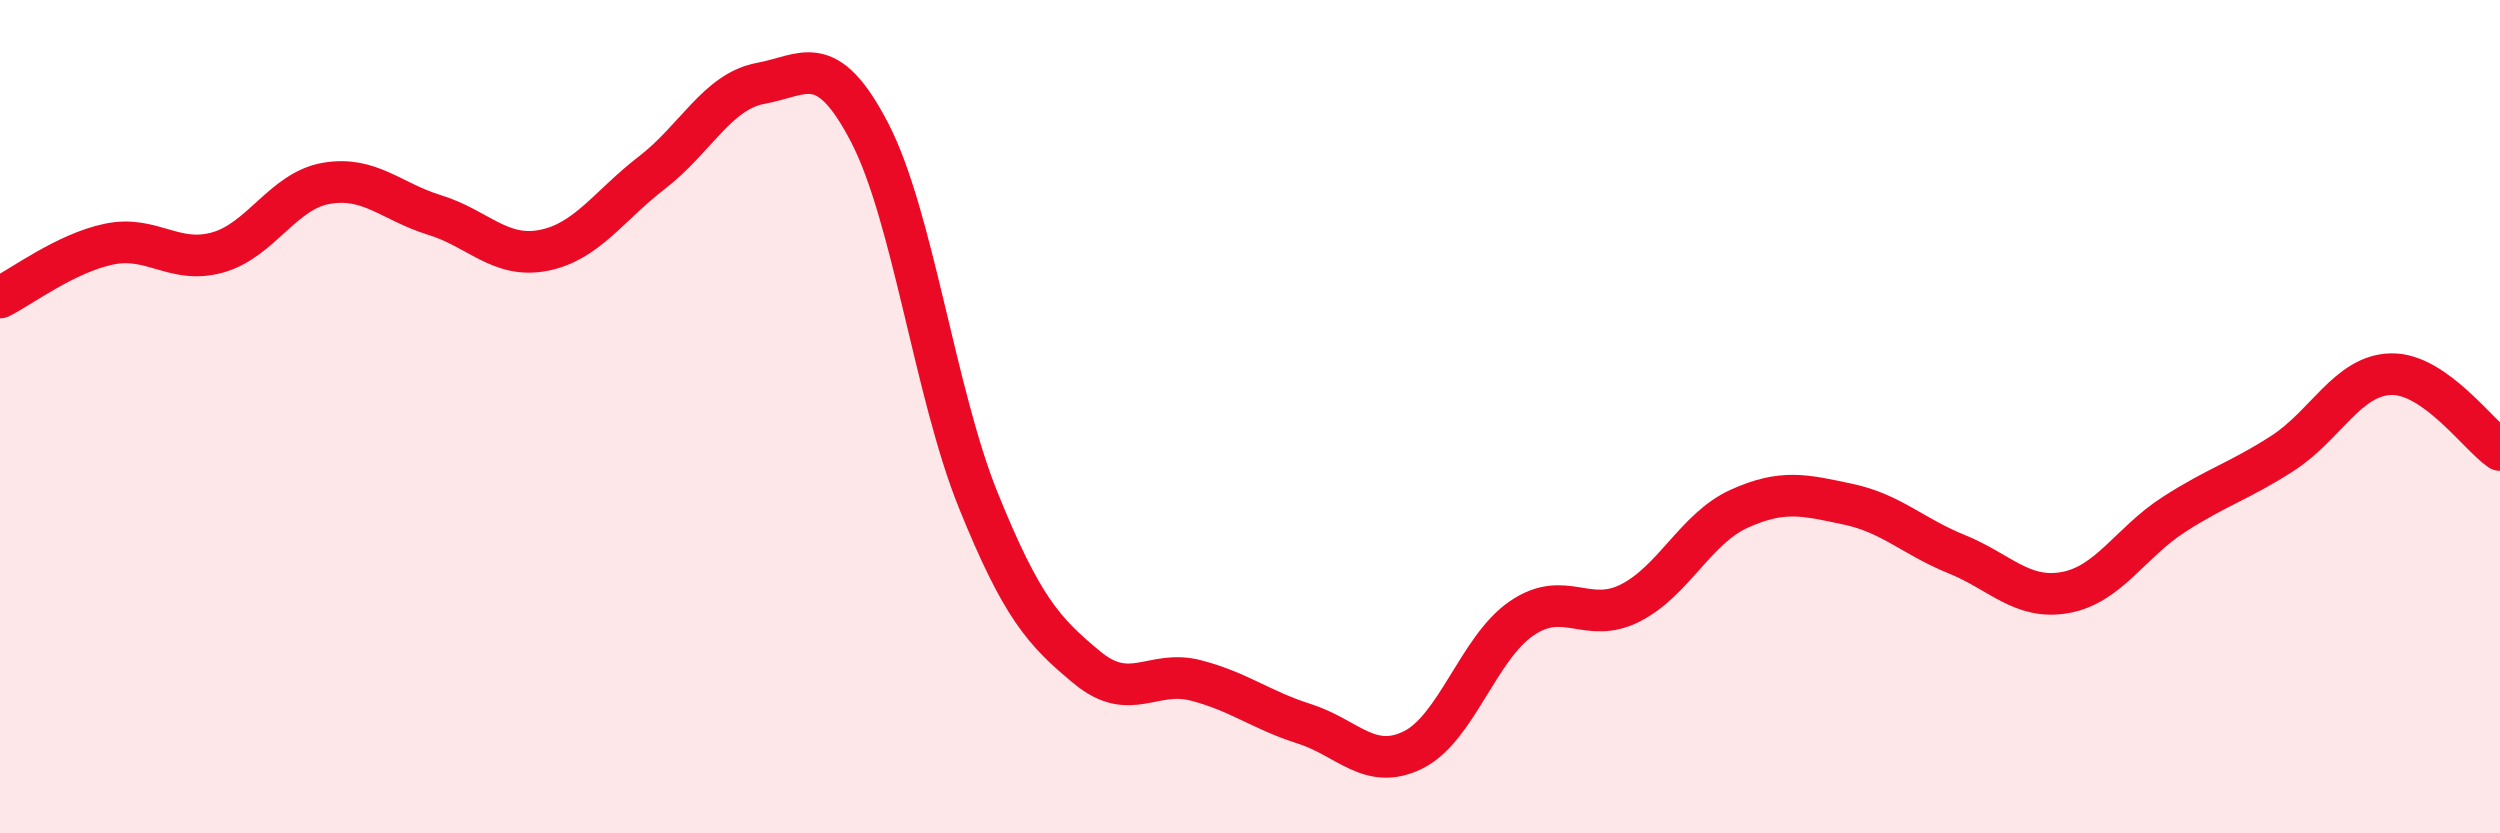
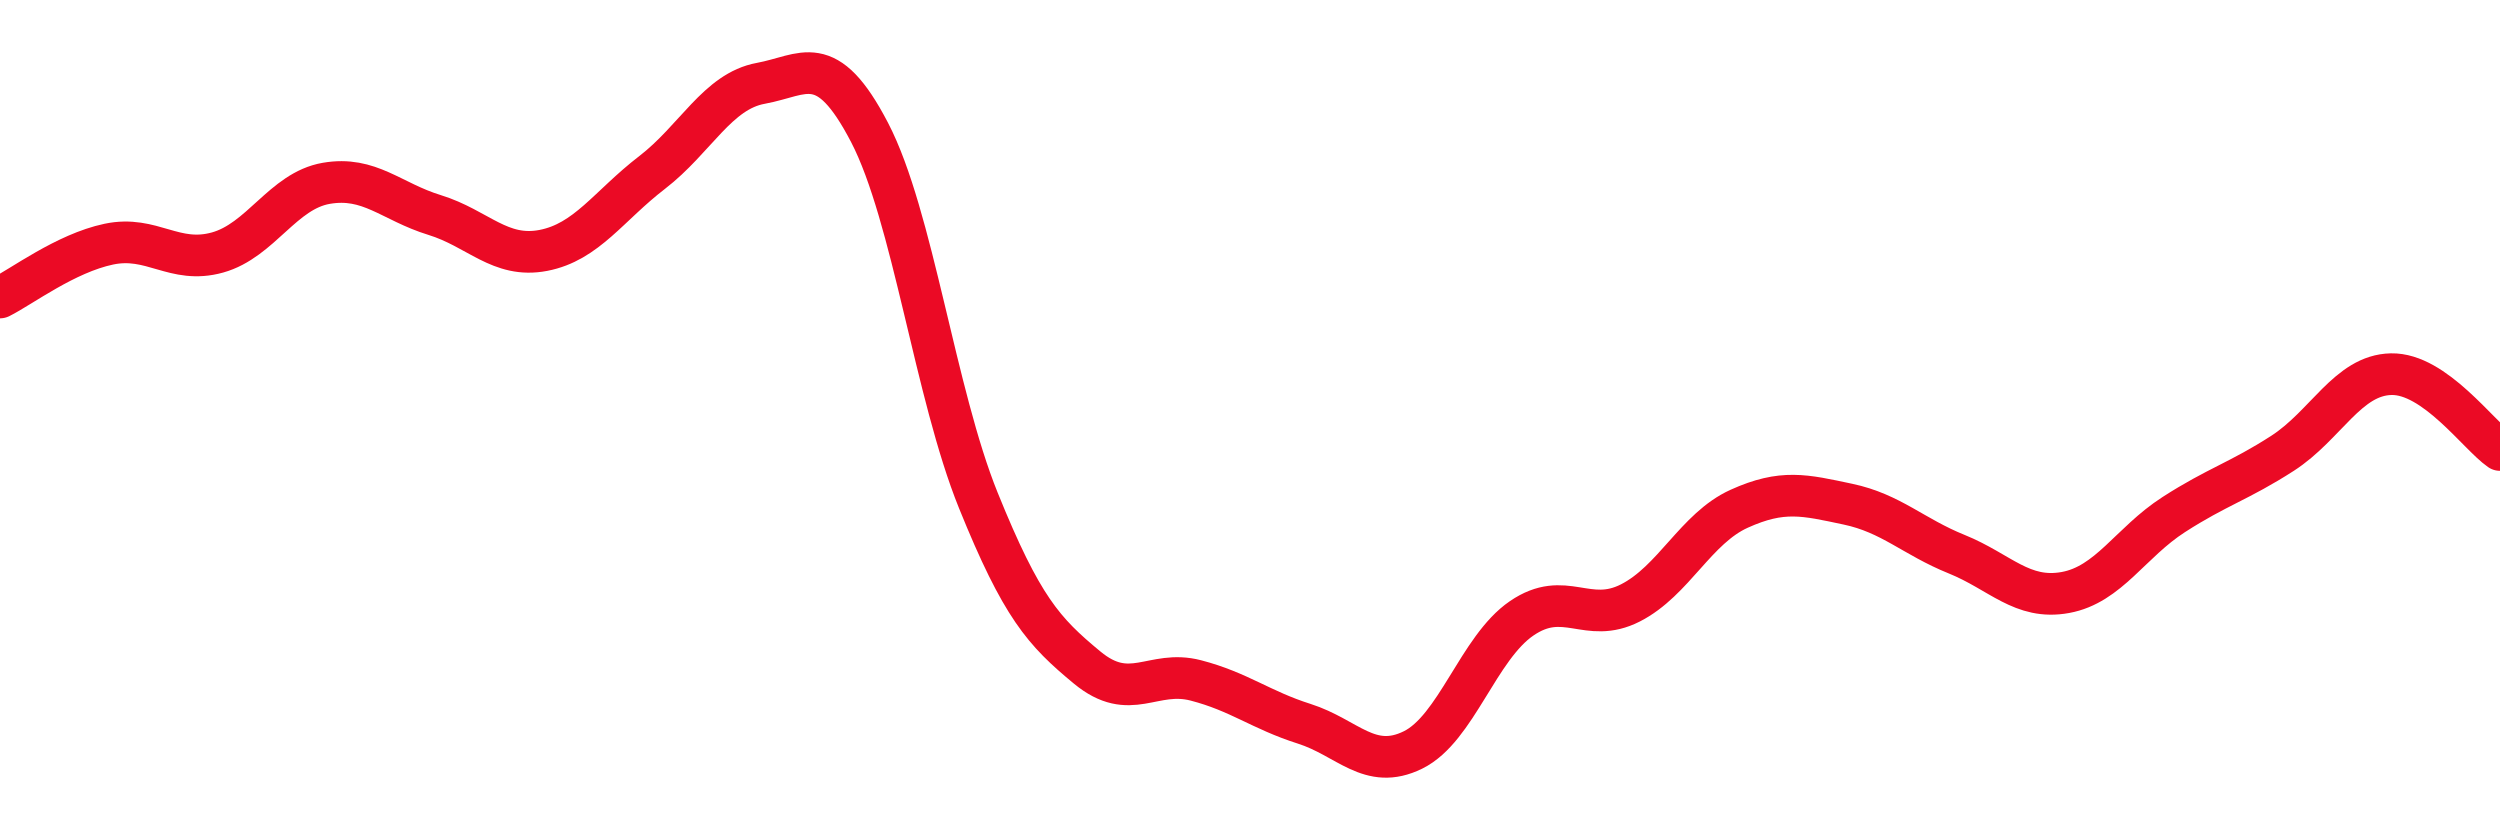
<svg xmlns="http://www.w3.org/2000/svg" width="60" height="20" viewBox="0 0 60 20">
-   <path d="M 0,7.14 C 0.52,6.88 1.57,6.08 2.61,5.86 C 3.65,5.64 4.18,6.35 5.22,6.06 C 6.26,5.77 6.79,4.58 7.83,4.4 C 8.87,4.22 9.39,4.84 10.43,5.16 C 11.47,5.48 12,6.21 13.04,6.01 C 14.08,5.81 14.61,4.94 15.65,4.14 C 16.69,3.34 17.22,2.19 18.26,2 C 19.3,1.81 19.83,1.18 20.87,3.18 C 21.91,5.18 22.44,9.44 23.48,12.01 C 24.52,14.58 25.05,15.16 26.09,16.02 C 27.13,16.88 27.66,16.06 28.7,16.33 C 29.74,16.6 30.26,17.04 31.3,17.37 C 32.34,17.7 32.87,18.51 33.91,18 C 34.95,17.49 35.48,15.55 36.52,14.84 C 37.56,14.13 38.09,15 39.13,14.47 C 40.17,13.94 40.7,12.68 41.74,12.21 C 42.78,11.74 43.31,11.88 44.35,12.1 C 45.39,12.32 45.92,12.88 46.96,13.3 C 48,13.72 48.53,14.41 49.57,14.22 C 50.61,14.03 51.13,13.02 52.17,12.35 C 53.21,11.68 53.74,11.55 54.78,10.88 C 55.82,10.21 56.35,9 57.39,8.98 C 58.43,8.96 59.48,10.44 60,10.8L60 20L0 20Z" fill="#EB0A25" opacity="0.1" stroke-linecap="round" stroke-linejoin="round" />
  <path d="M 0,7.14 C 0.52,6.88 1.57,6.08 2.61,5.86 C 3.65,5.64 4.18,6.35 5.22,6.06 C 6.26,5.77 6.79,4.58 7.83,4.4 C 8.87,4.22 9.39,4.84 10.43,5.16 C 11.47,5.48 12,6.21 13.04,6.01 C 14.08,5.81 14.61,4.94 15.65,4.14 C 16.69,3.34 17.22,2.19 18.26,2 C 19.3,1.81 19.83,1.18 20.87,3.18 C 21.91,5.18 22.44,9.44 23.48,12.01 C 24.52,14.58 25.05,15.16 26.09,16.02 C 27.13,16.88 27.66,16.06 28.7,16.33 C 29.74,16.6 30.26,17.04 31.3,17.37 C 32.34,17.7 32.87,18.51 33.91,18 C 34.95,17.49 35.48,15.55 36.52,14.84 C 37.56,14.13 38.09,15 39.13,14.47 C 40.17,13.94 40.7,12.68 41.74,12.21 C 42.78,11.74 43.31,11.88 44.35,12.1 C 45.39,12.32 45.92,12.88 46.96,13.3 C 48,13.72 48.53,14.41 49.57,14.22 C 50.61,14.03 51.13,13.02 52.17,12.35 C 53.21,11.68 53.74,11.55 54.78,10.88 C 55.82,10.21 56.35,9 57.39,8.98 C 58.43,8.96 59.48,10.44 60,10.8" stroke="#EB0A25" stroke-width="1" fill="none" stroke-linecap="round" stroke-linejoin="round" />
</svg>